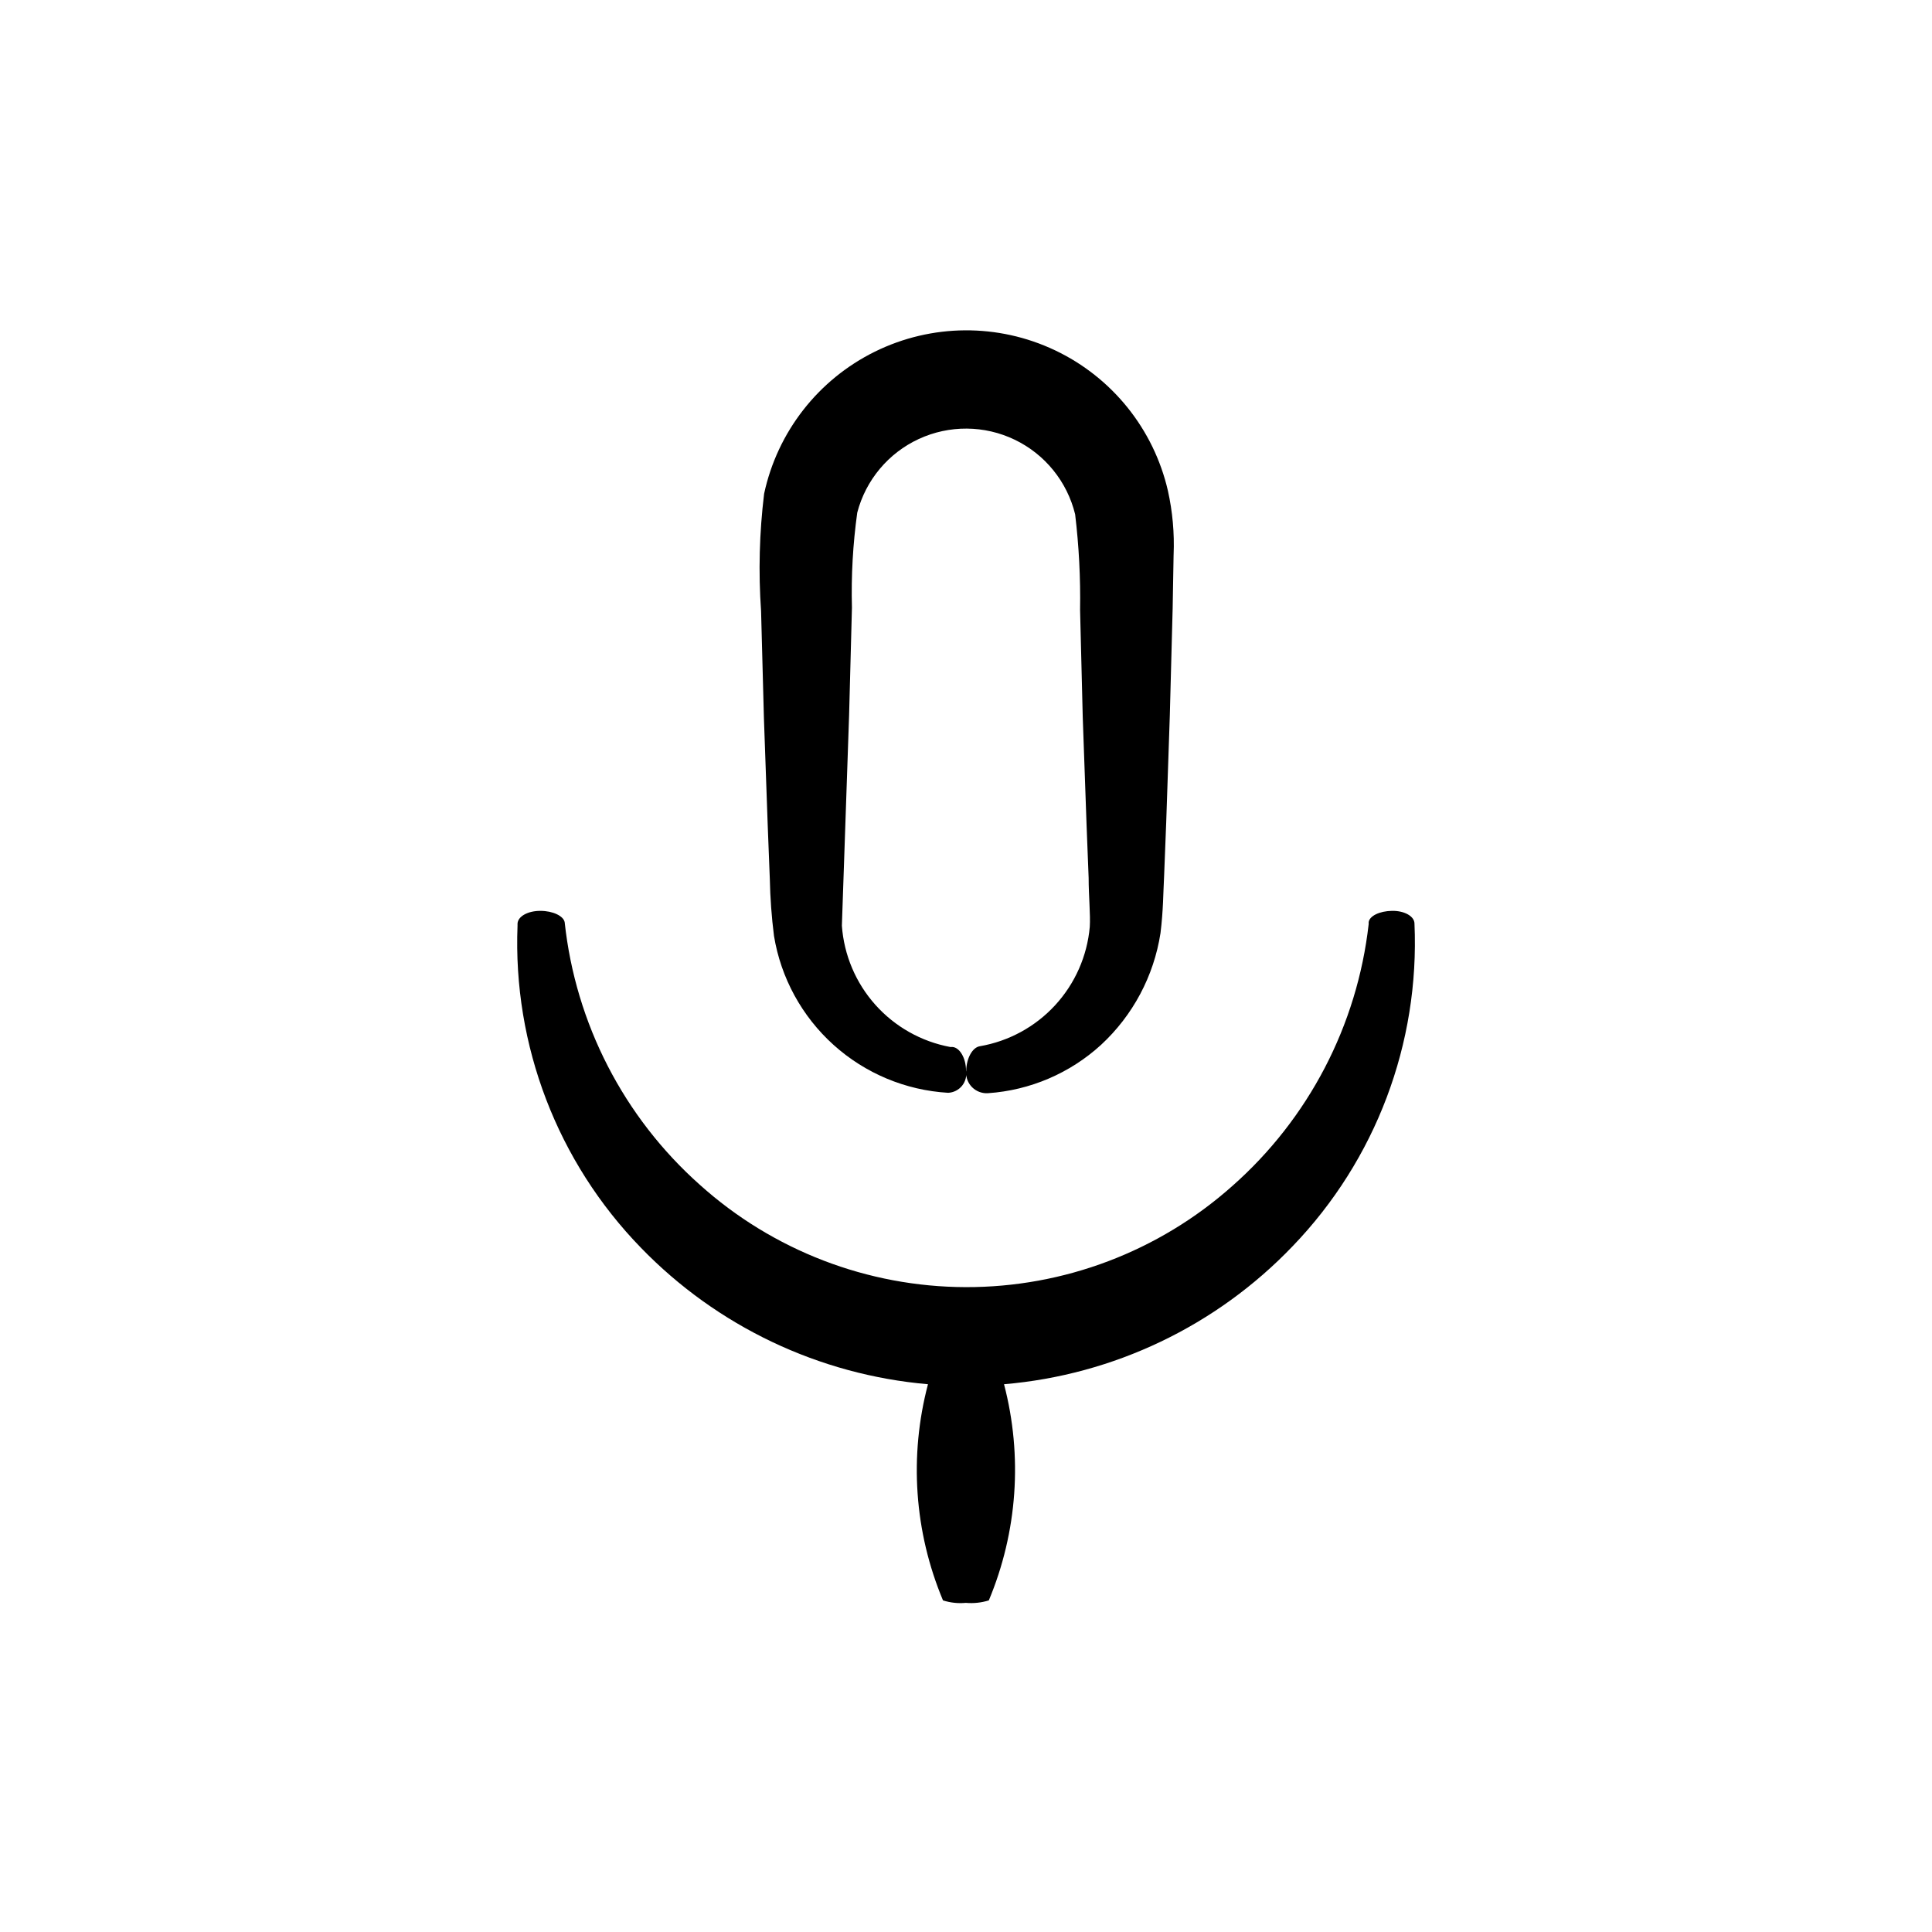
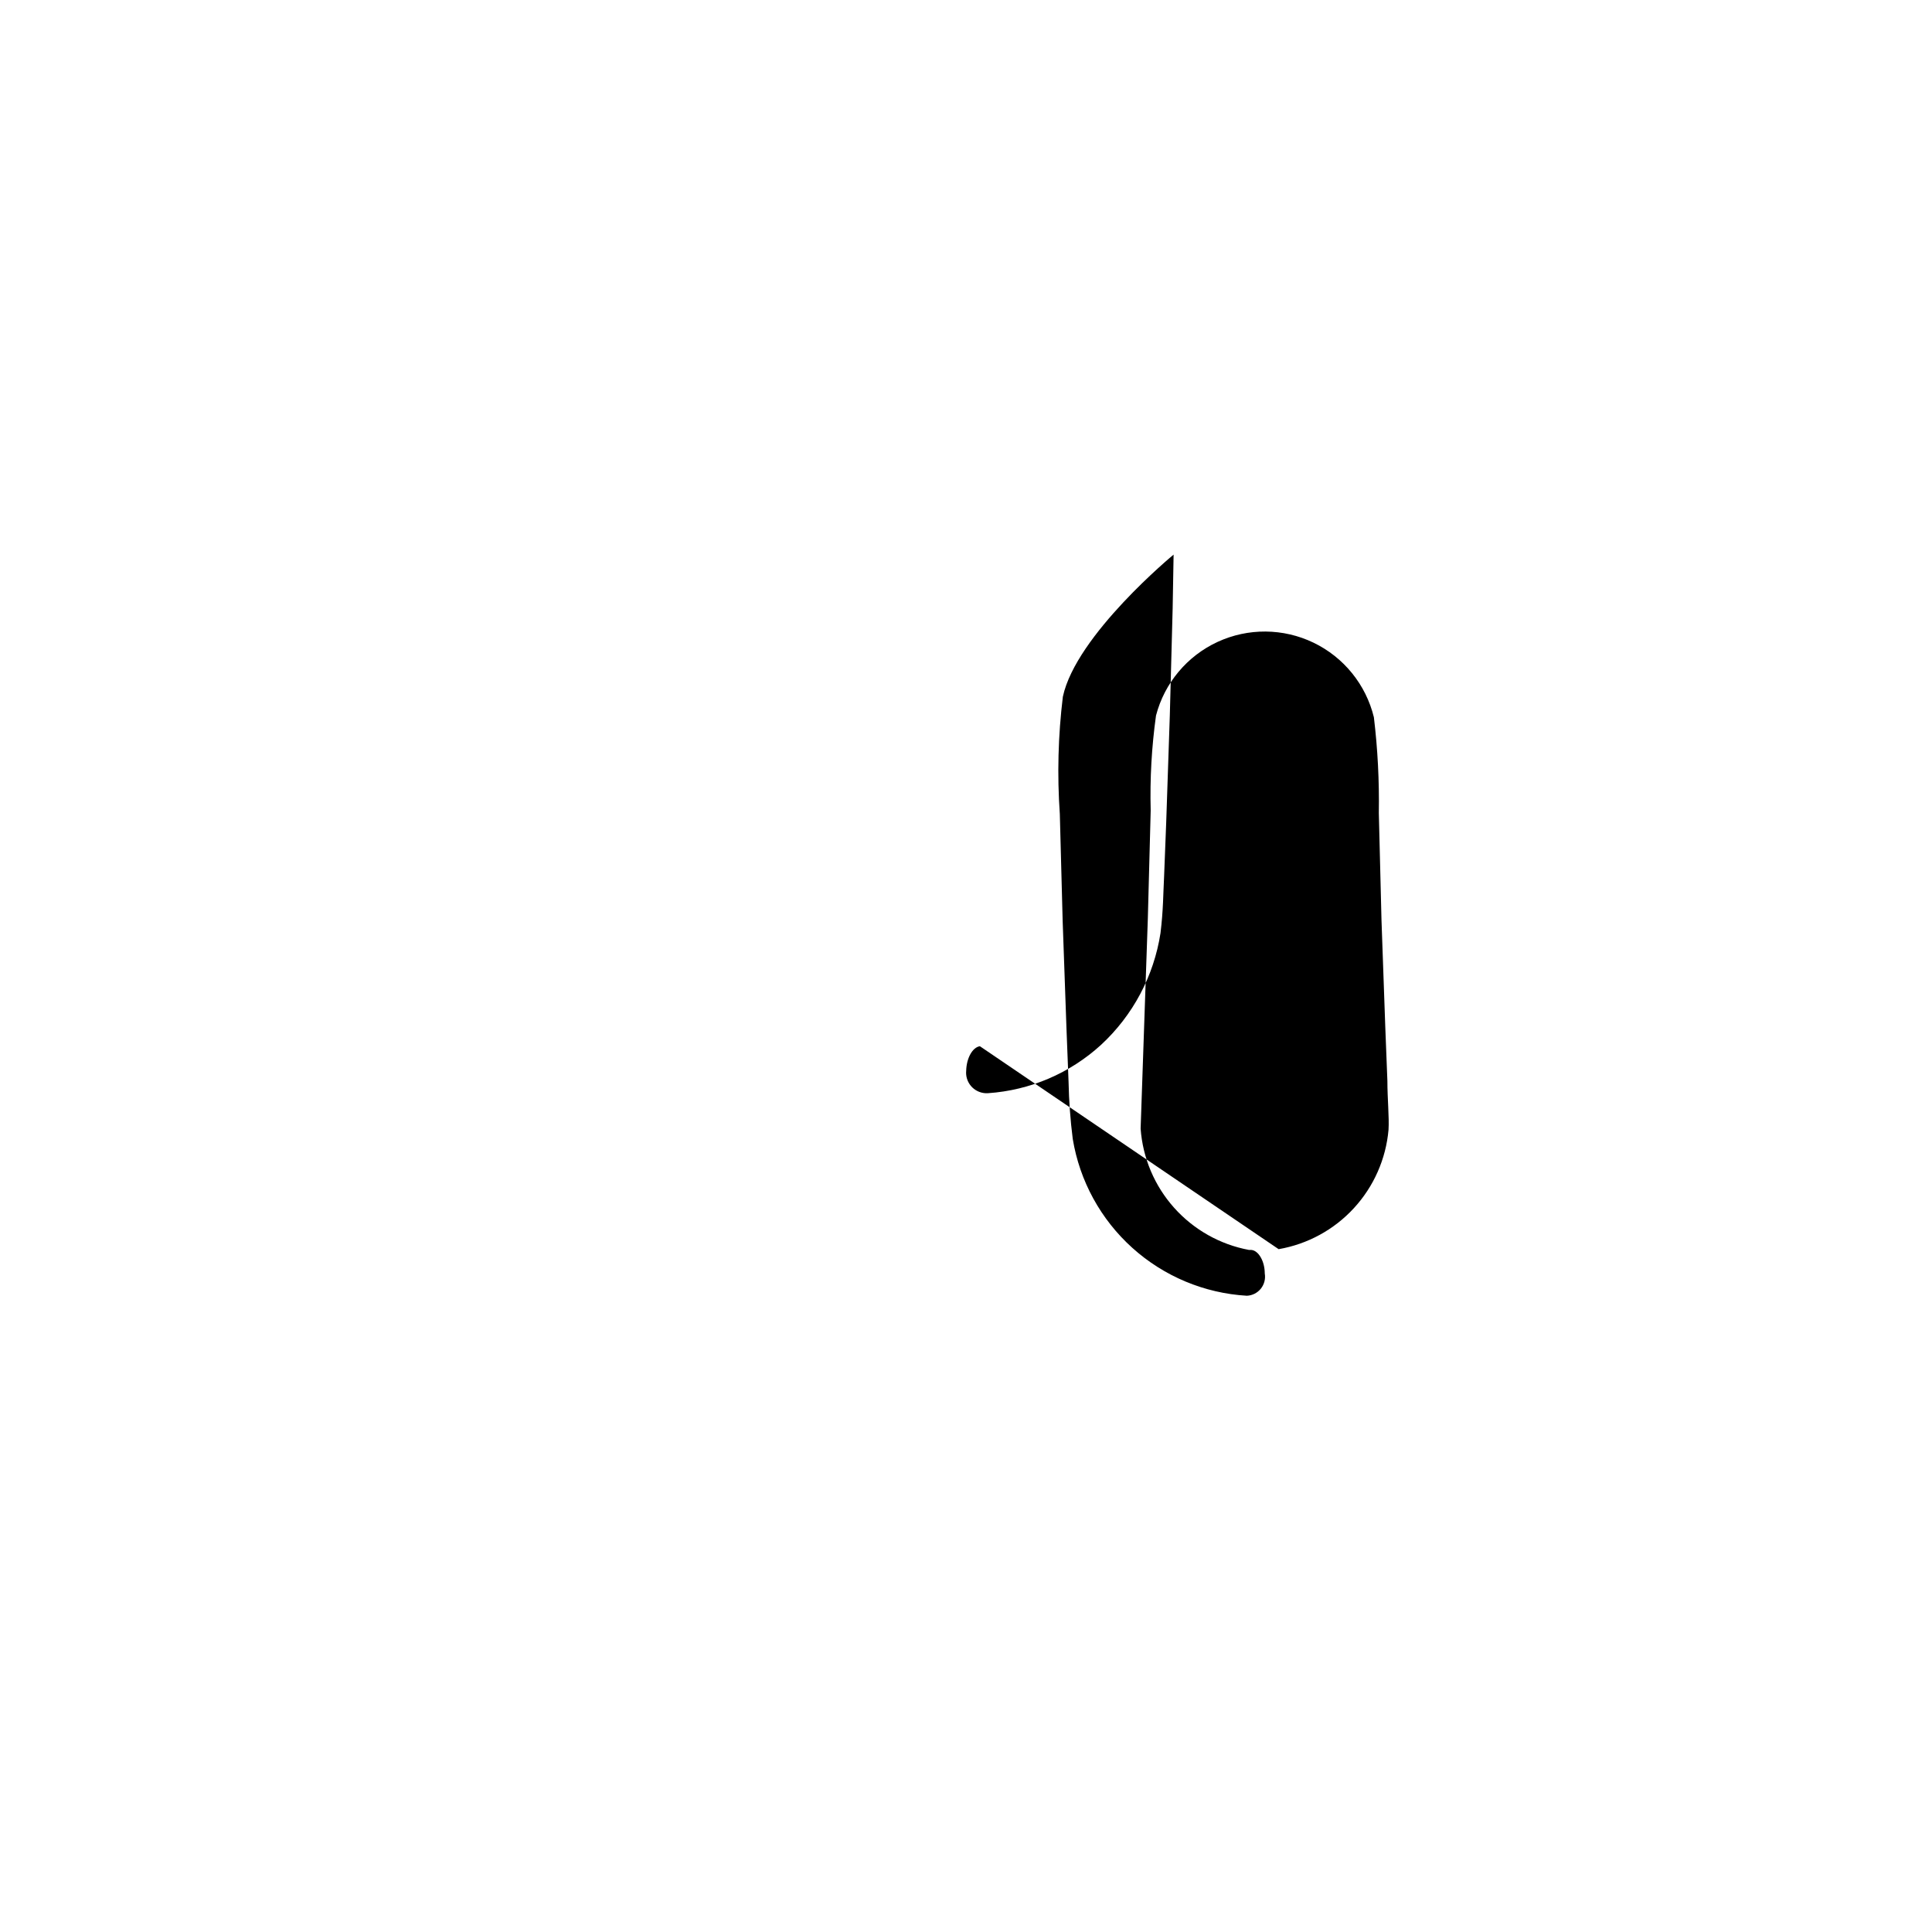
<svg xmlns="http://www.w3.org/2000/svg" fill="#000000" width="800px" height="800px" version="1.1" viewBox="144 144 512 512">
  <g>
-     <path d="m518.85 388.76c0-1.914-2.621-3.426-5.945-3.375-3.324 0.051-5.996 1.359-6.195 3.023v0.504c-3.035 26.828-15.926 51.57-36.176 69.426-19.441 17.301-44.574 26.828-70.602 26.766-26.023-0.066-51.109-9.719-70.465-27.117-20.164-17.941-32.934-42.742-35.82-69.578-0.301-1.664-3.125-3.023-6.449-3.023-3.324 0-5.945 1.461-6.047 3.375v0.555c-1.254 31.727 10.566 62.578 32.699 85.348 20.172 20.828 47.188 33.672 76.074 36.172-5.027 19.012-3.629 39.152 3.981 57.285 1.949 0.625 4.008 0.848 6.047 0.652 2.055 0.184 4.125-0.039 6.094-0.652 7.59-18.137 9.008-38.266 4.031-57.285 29.098-2.469 56.293-15.473 76.48-36.574 22.023-22.871 33.695-53.777 32.293-85.5z" />
-     <path d="m403.68 421.26c-1.965 0.301-3.527 3.125-3.629 6.449h0.004c-0.156 1.469 0.293 2.938 1.242 4.07 0.953 1.129 2.32 1.824 3.793 1.926h0.758c11.133-0.762 21.684-5.269 29.926-12.797 8.453-7.809 14.008-18.25 15.77-29.625 0.754-6.195 0.707-10.43 0.957-15.113l0.555-14.207 0.957-28.363 0.754-28.414 0.25-14.207 0.004-0.004c0.234-5.684-0.277-11.375-1.512-16.926-3.762-16.324-14.781-30.031-29.914-37.215-15.133-7.18-32.723-7.051-47.746 0.359s-25.836 21.281-29.352 37.66c-1.258 10.312-1.527 20.723-0.805 31.086l0.754 28.363 1.008 28.414 0.555 14.207v0.004c0.102 5.051 0.473 10.098 1.109 15.113 1.832 11.137 7.402 21.32 15.789 28.871 8.387 7.555 19.094 12.031 30.359 12.691 1.445-0.066 2.793-0.75 3.699-1.875 0.906-1.129 1.285-2.594 1.039-4.019 0-3.273-1.664-6.098-3.578-6.246h-0.605c-7.668-1.43-14.645-5.359-19.84-11.176-5.195-5.812-8.316-13.188-8.875-20.969l1.914-55.773 0.754-28.512c-0.223-8.422 0.25-16.848 1.41-25.191 2.246-8.613 8.23-15.77 16.309-19.508 8.082-3.738 17.41-3.664 25.43 0.199s13.887 11.113 16 19.762c1.012 8.426 1.449 16.91 1.309 25.391l0.707 28.363 1.008 28.414 0.555 14.207c0 4.734 0.504 9.723 0.301 12.949v0.004c-0.688 7.746-3.914 15.047-9.18 20.77-5.266 5.723-12.277 9.543-19.941 10.867z" />
+     <path d="m403.68 421.26c-1.965 0.301-3.527 3.125-3.629 6.449h0.004c-0.156 1.469 0.293 2.938 1.242 4.07 0.953 1.129 2.32 1.824 3.793 1.926h0.758c11.133-0.762 21.684-5.269 29.926-12.797 8.453-7.809 14.008-18.25 15.77-29.625 0.754-6.195 0.707-10.43 0.957-15.113l0.555-14.207 0.957-28.363 0.754-28.414 0.25-14.207 0.004-0.004s-25.836 21.281-29.352 37.66c-1.258 10.312-1.527 20.723-0.805 31.086l0.754 28.363 1.008 28.414 0.555 14.207v0.004c0.102 5.051 0.473 10.098 1.109 15.113 1.832 11.137 7.402 21.32 15.789 28.871 8.387 7.555 19.094 12.031 30.359 12.691 1.445-0.066 2.793-0.75 3.699-1.875 0.906-1.129 1.285-2.594 1.039-4.019 0-3.273-1.664-6.098-3.578-6.246h-0.605c-7.668-1.43-14.645-5.359-19.84-11.176-5.195-5.812-8.316-13.188-8.875-20.969l1.914-55.773 0.754-28.512c-0.223-8.422 0.25-16.848 1.41-25.191 2.246-8.613 8.23-15.77 16.309-19.508 8.082-3.738 17.41-3.664 25.43 0.199s13.887 11.113 16 19.762c1.012 8.426 1.449 16.91 1.309 25.391l0.707 28.363 1.008 28.414 0.555 14.207c0 4.734 0.504 9.723 0.301 12.949v0.004c-0.688 7.746-3.914 15.047-9.18 20.77-5.266 5.723-12.277 9.543-19.941 10.867z" />
  </g>
</svg>